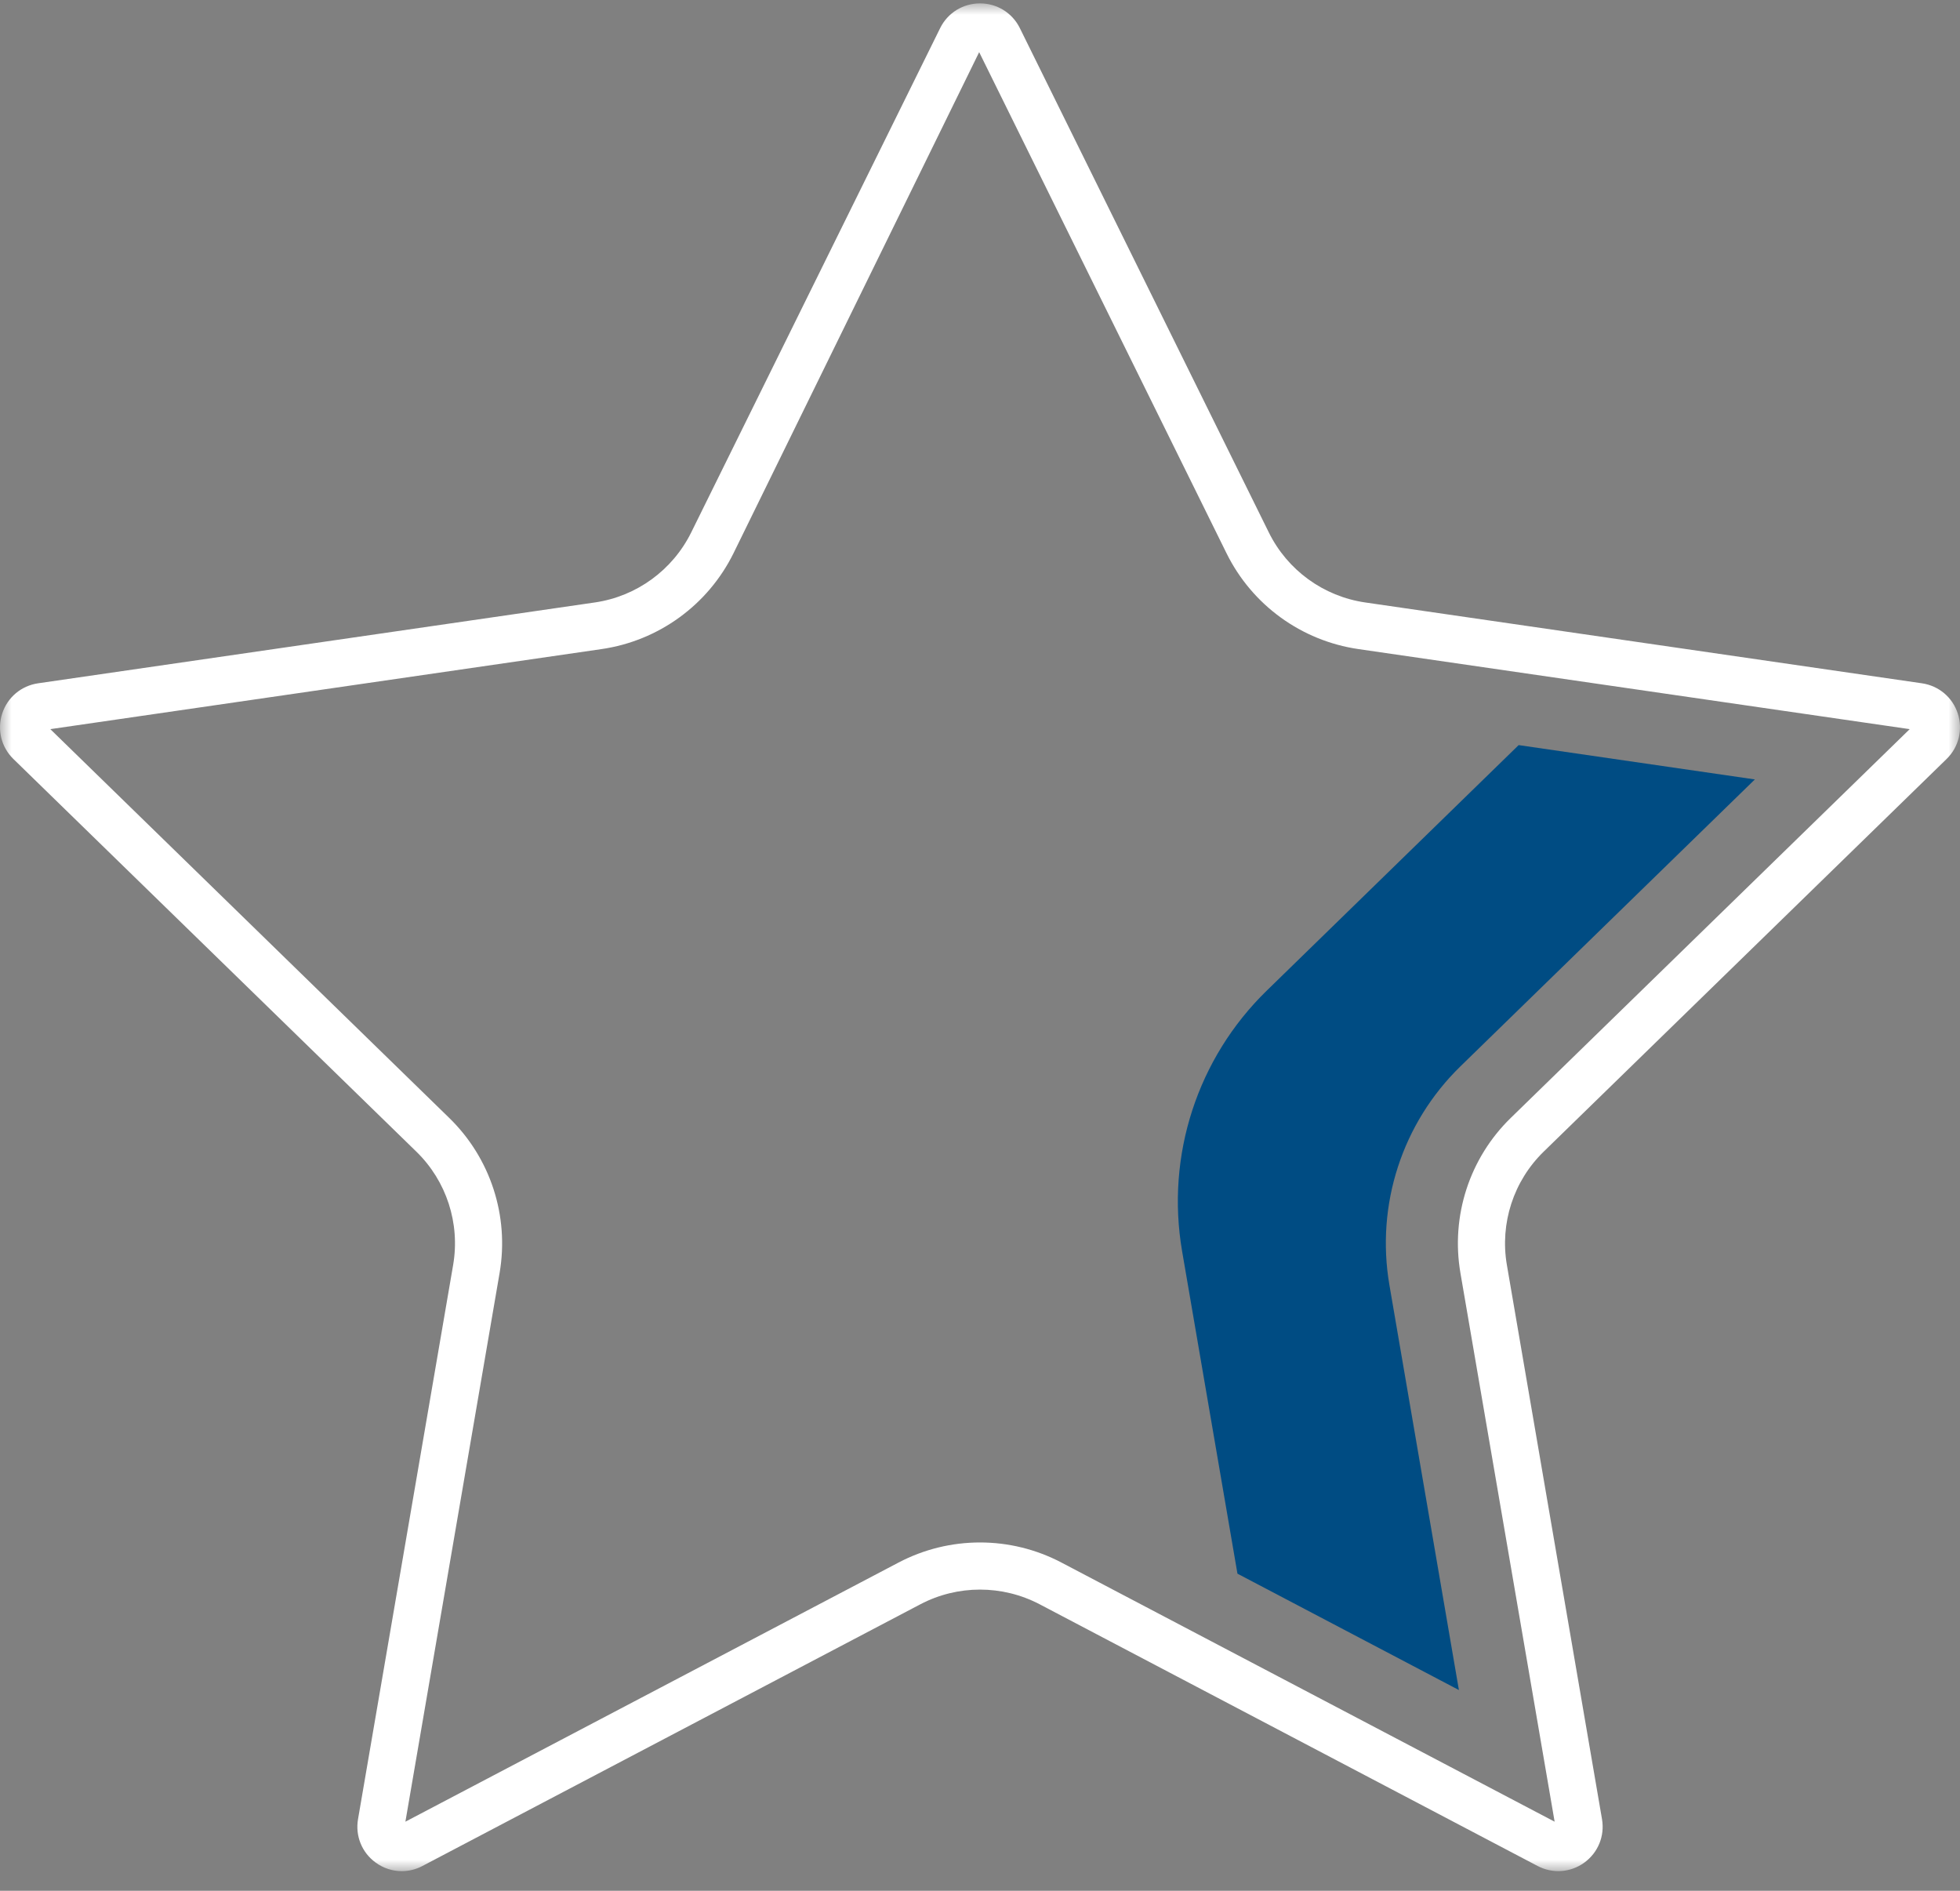
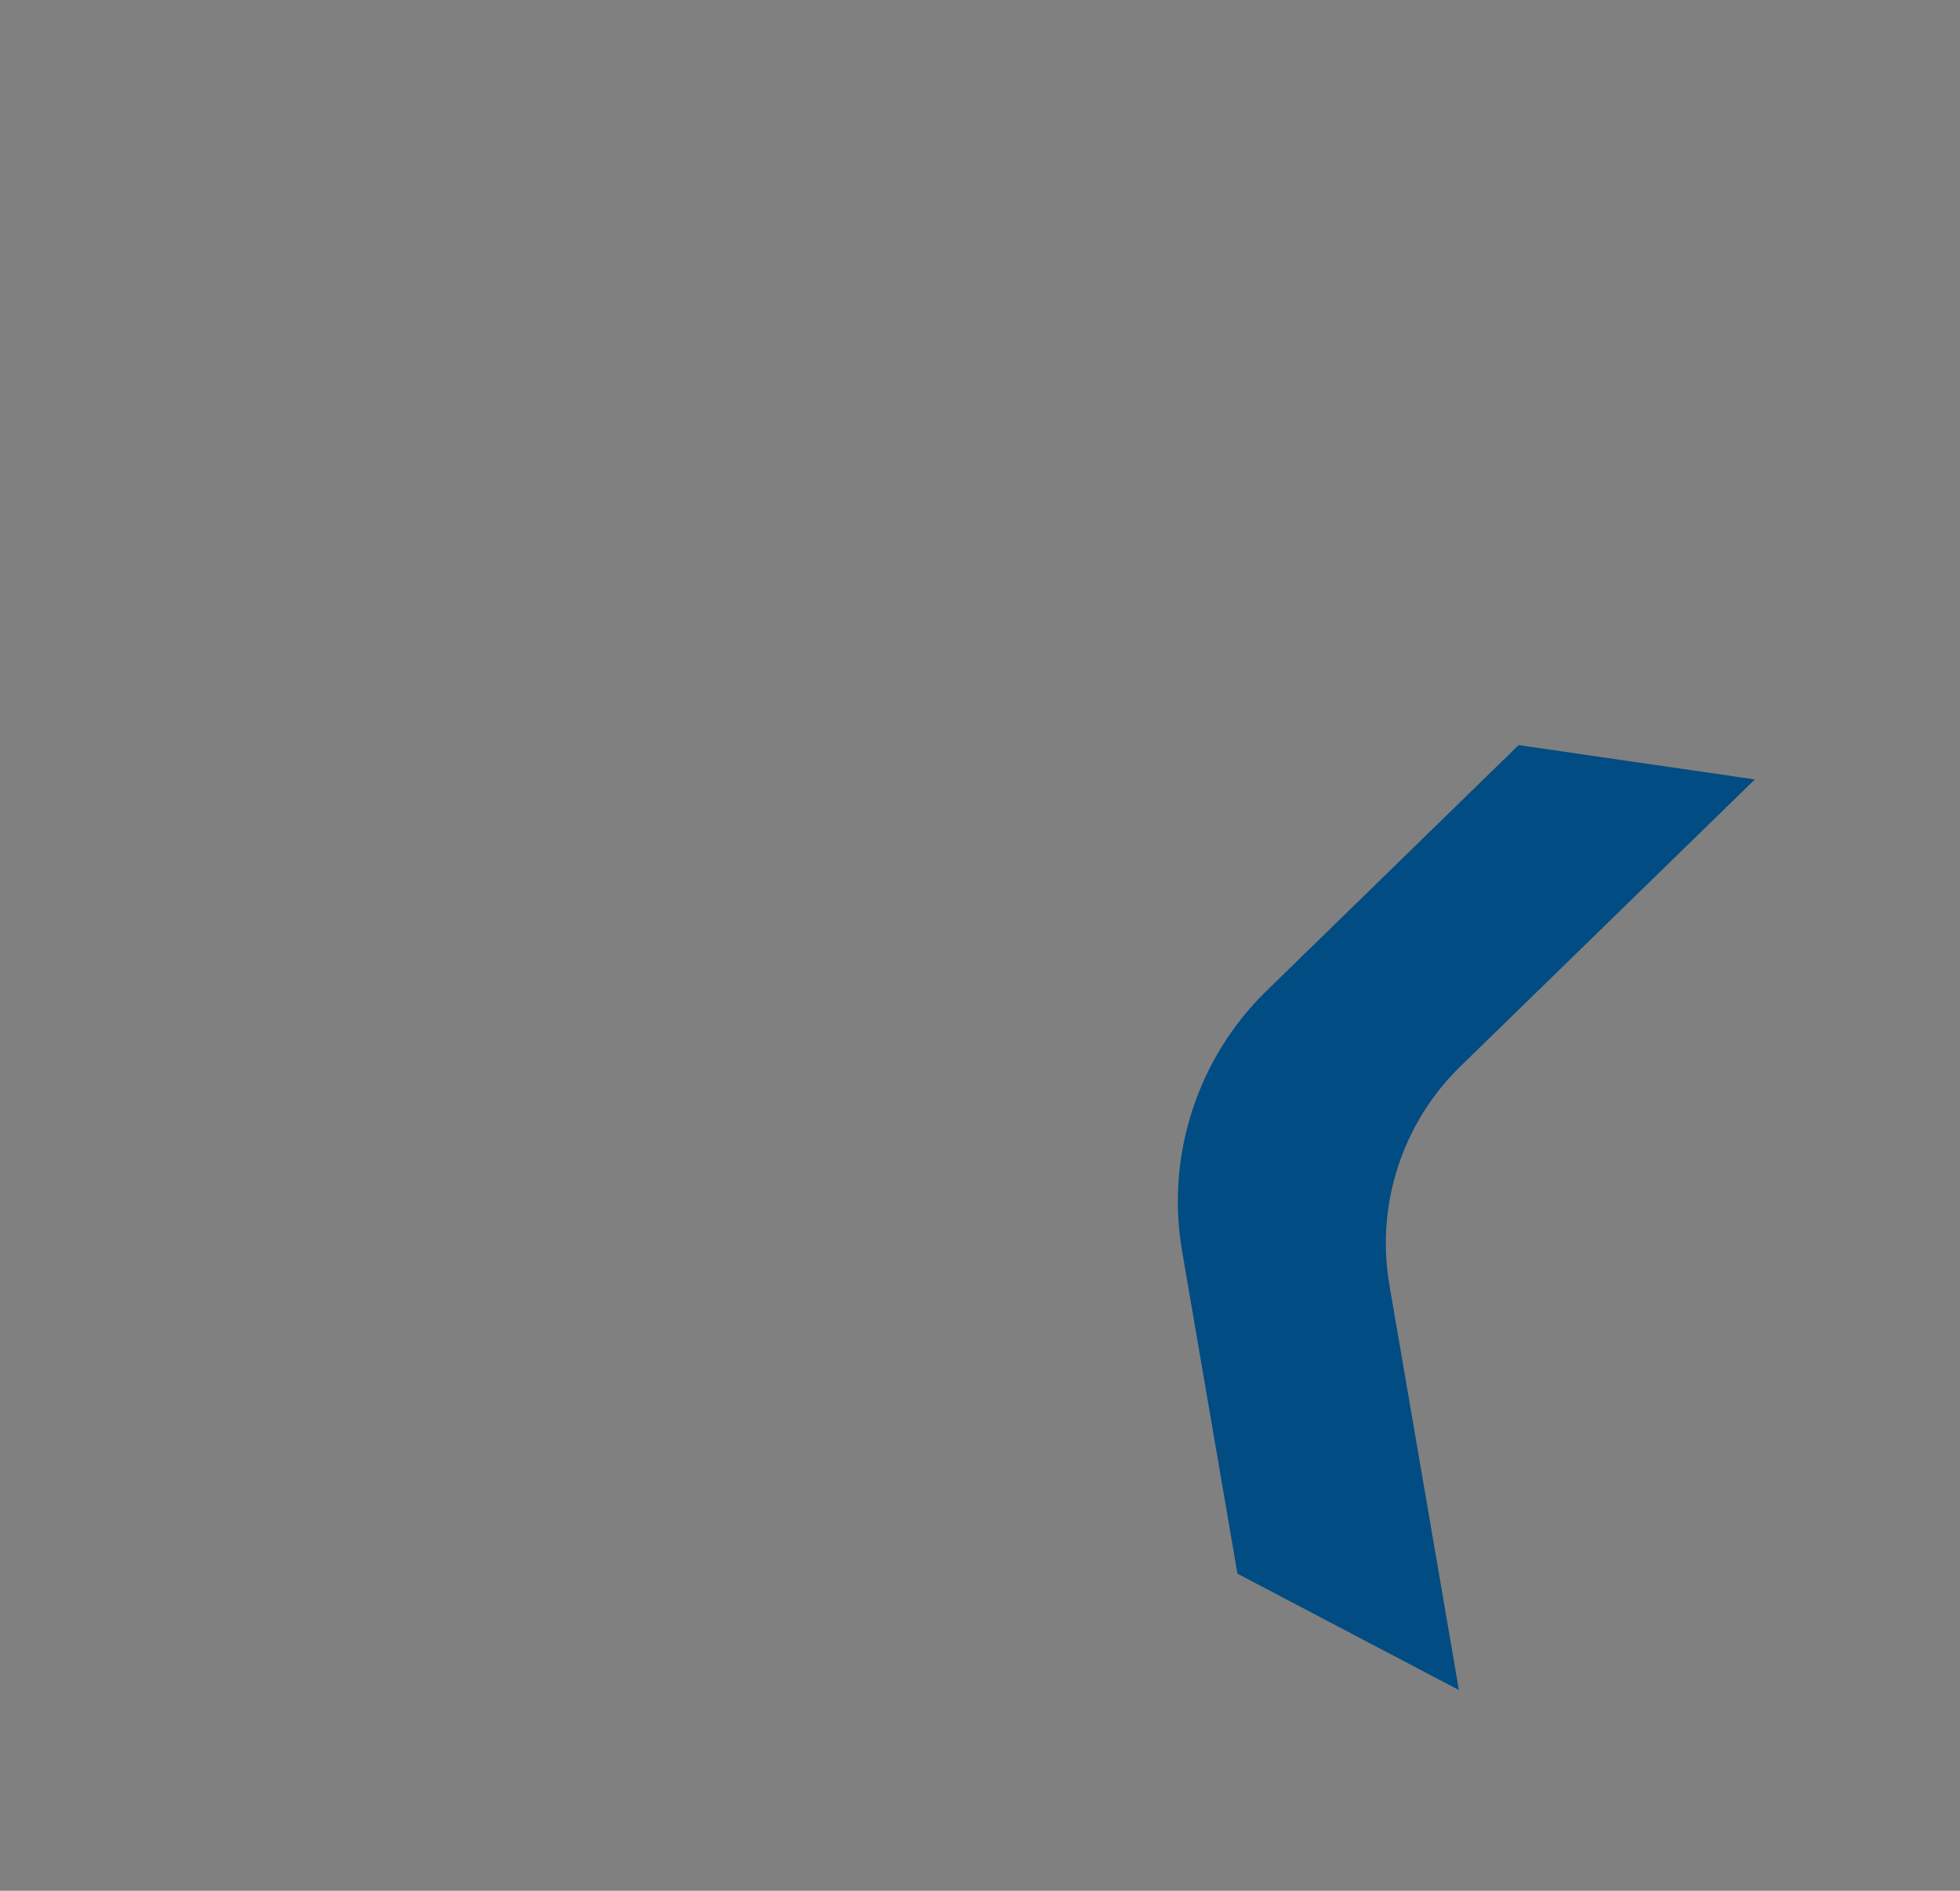
<svg xmlns="http://www.w3.org/2000/svg" xmlns:xlink="http://www.w3.org/1999/xlink" width="85px" height="82px" viewBox="0 0 85 82" version="1.1">
  <rect x="0" y="0" width="85" height="82" fill="#808080" stroke="none" />
  <title>Excellence Icon</title>
  <defs>
    <polygon id="path-1" points="0 0 85 0 85 81 0 81" />
  </defs>
  <g id="Page-1" stroke="none" stroke-width="1" fill="none" fill-rule="evenodd">
    <g id="2.2---SAPRO-Website---About-Us-Updated" transform="translate(-527, -3451)">
      <g id="Excellence-Icon" transform="translate(527, 3451.147)">
        <g id="Group-3">
          <mask id="mask-2" fill="white">
            <use xlink:href="#path-1" />
          </mask>
          <g id="Clip-2" />
-           <path d="M2.182,31.474 L19.48,48.333 C21.271,50.075 22.088,52.588 21.667,55.054 L17.581,78.855 L38.965,67.618 C41.179,66.455 43.822,66.455 46.034,67.618 L67.42,78.855 L63.334,55.055 C62.913,52.589 63.728,50.076 65.519,48.333 L82.819,31.474 L58.91,28.002 C56.437,27.642 54.299,26.09 53.192,23.848 L42.464,2.115 L31.809,23.848 C30.701,26.09 28.564,27.642 26.091,28.002 L2.182,31.474 Z M17.422,81 C17.026,81 16.631,80.876 16.295,80.631 C15.696,80.199 15.402,79.476 15.526,78.748 L19.652,54.708 C19.96,52.907 19.364,51.07 18.056,49.797 L0.583,32.771 C0.053,32.254 -0.132,31.498 0.096,30.795 C0.325,30.094 0.921,29.593 1.652,29.486 L25.797,25.98 C27.604,25.717 29.166,24.581 29.976,22.943 L40.773,1.07 C41.1,0.409 41.762,0 42.5,0 L42.501,0 C43.239,0 43.899,0.409 44.227,1.07 L44.227,1.07 L55.025,22.943 C55.833,24.581 57.397,25.717 59.205,25.98 L83.349,29.486 C84.08,29.593 84.676,30.094 84.904,30.795 C85.133,31.498 84.946,32.254 84.418,32.769 L66.945,49.797 C65.637,51.071 65.04,52.907 65.349,54.71 L69.475,78.747 C69.599,79.478 69.303,80.199 68.704,80.633 C68.107,81.065 67.329,81.118 66.678,80.774 L45.084,69.425 C43.465,68.578 41.534,68.578 39.917,69.425 L18.32,80.776 C18.037,80.927 17.729,81 17.422,81 L17.422,81 Z" id="Fill-1" fill="#FFFFFF" mask="url(#mask-2)" />
        </g>
        <path d="M76.104,33.655 L65.86,32.166 L54.937,42.813 C51.926,45.744 50.554,49.967 51.264,54.11 L53.665,68.099 L63.269,73.146 L60.255,55.581 C59.658,52.103 60.81,48.557 63.337,46.096 L76.104,33.655 Z" id="Fill-4" fill="#004C83" />
      </g>
    </g>
  </g>
</svg>